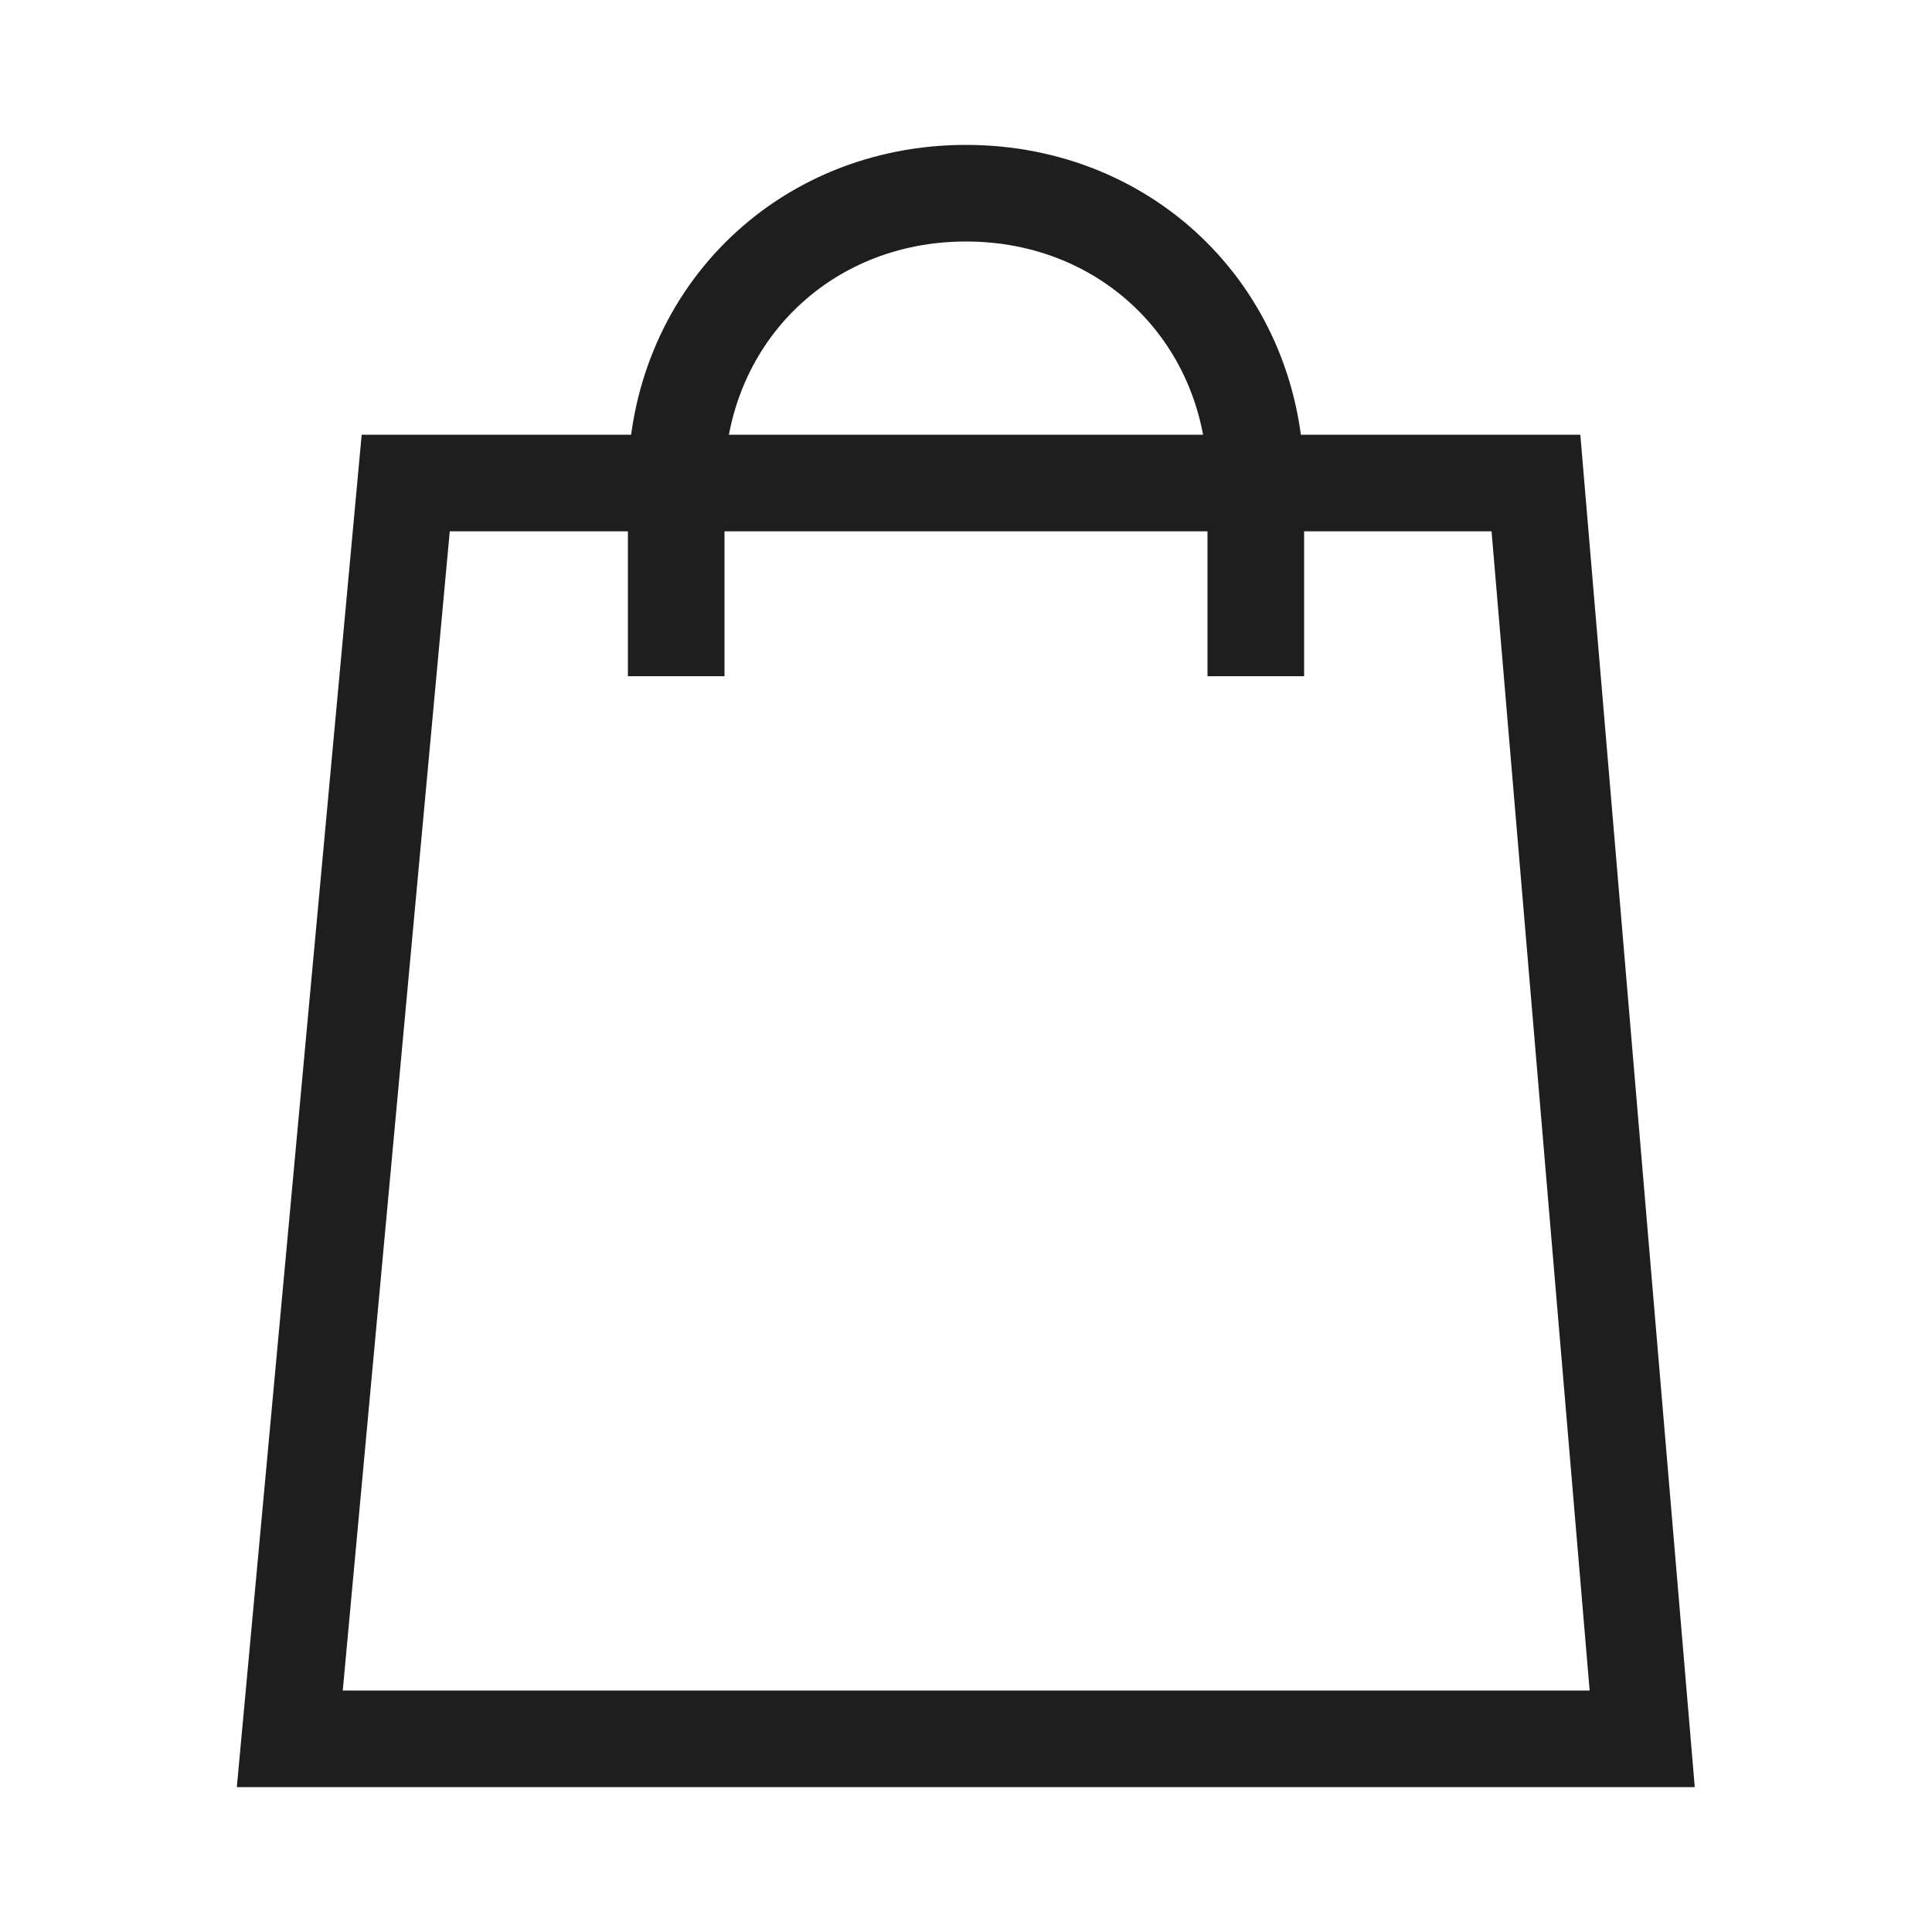
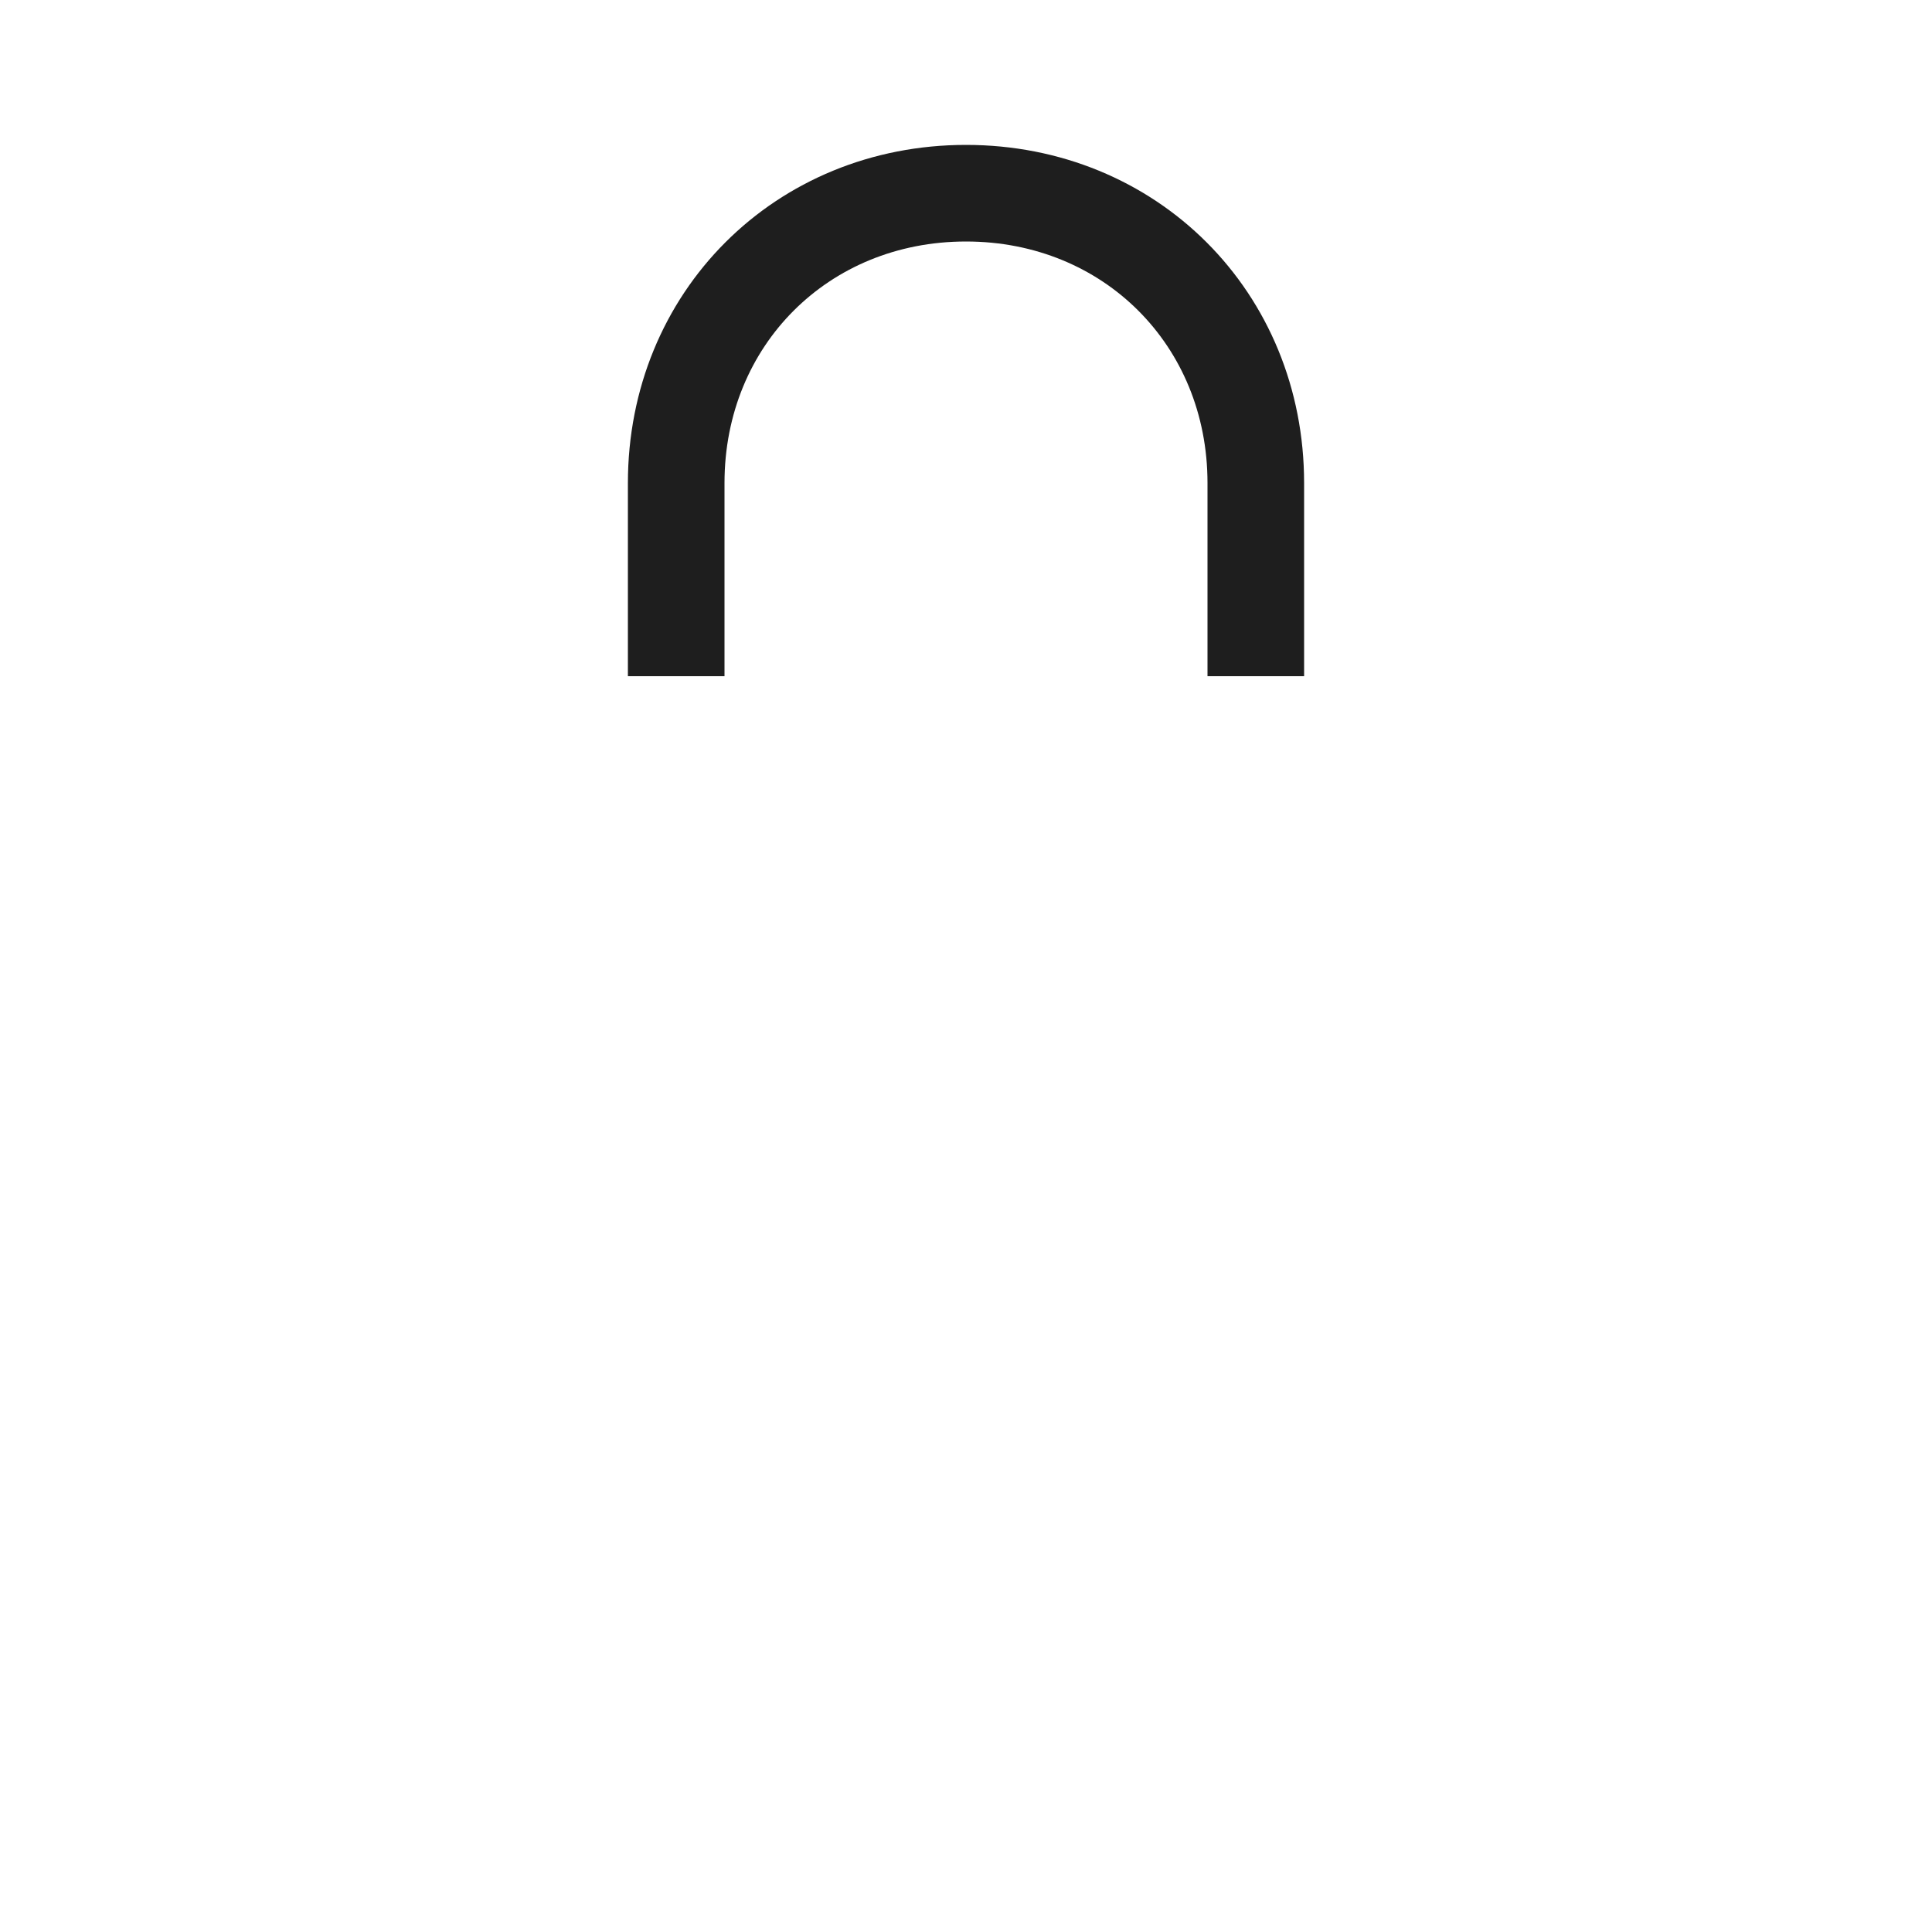
<svg xmlns="http://www.w3.org/2000/svg" width="20" height="20" viewBox="0 0 20 20" fill="none">
-   <path d="M4.2 5H15.9L17 18H3L4.2 5Z" stroke="#1E1E1E" />
  <path d="M7 7V5C7 3.3 8.3 2 10 2C11.7 2 13 3.3 13 5V7" stroke="#1E1E1E" />
</svg>